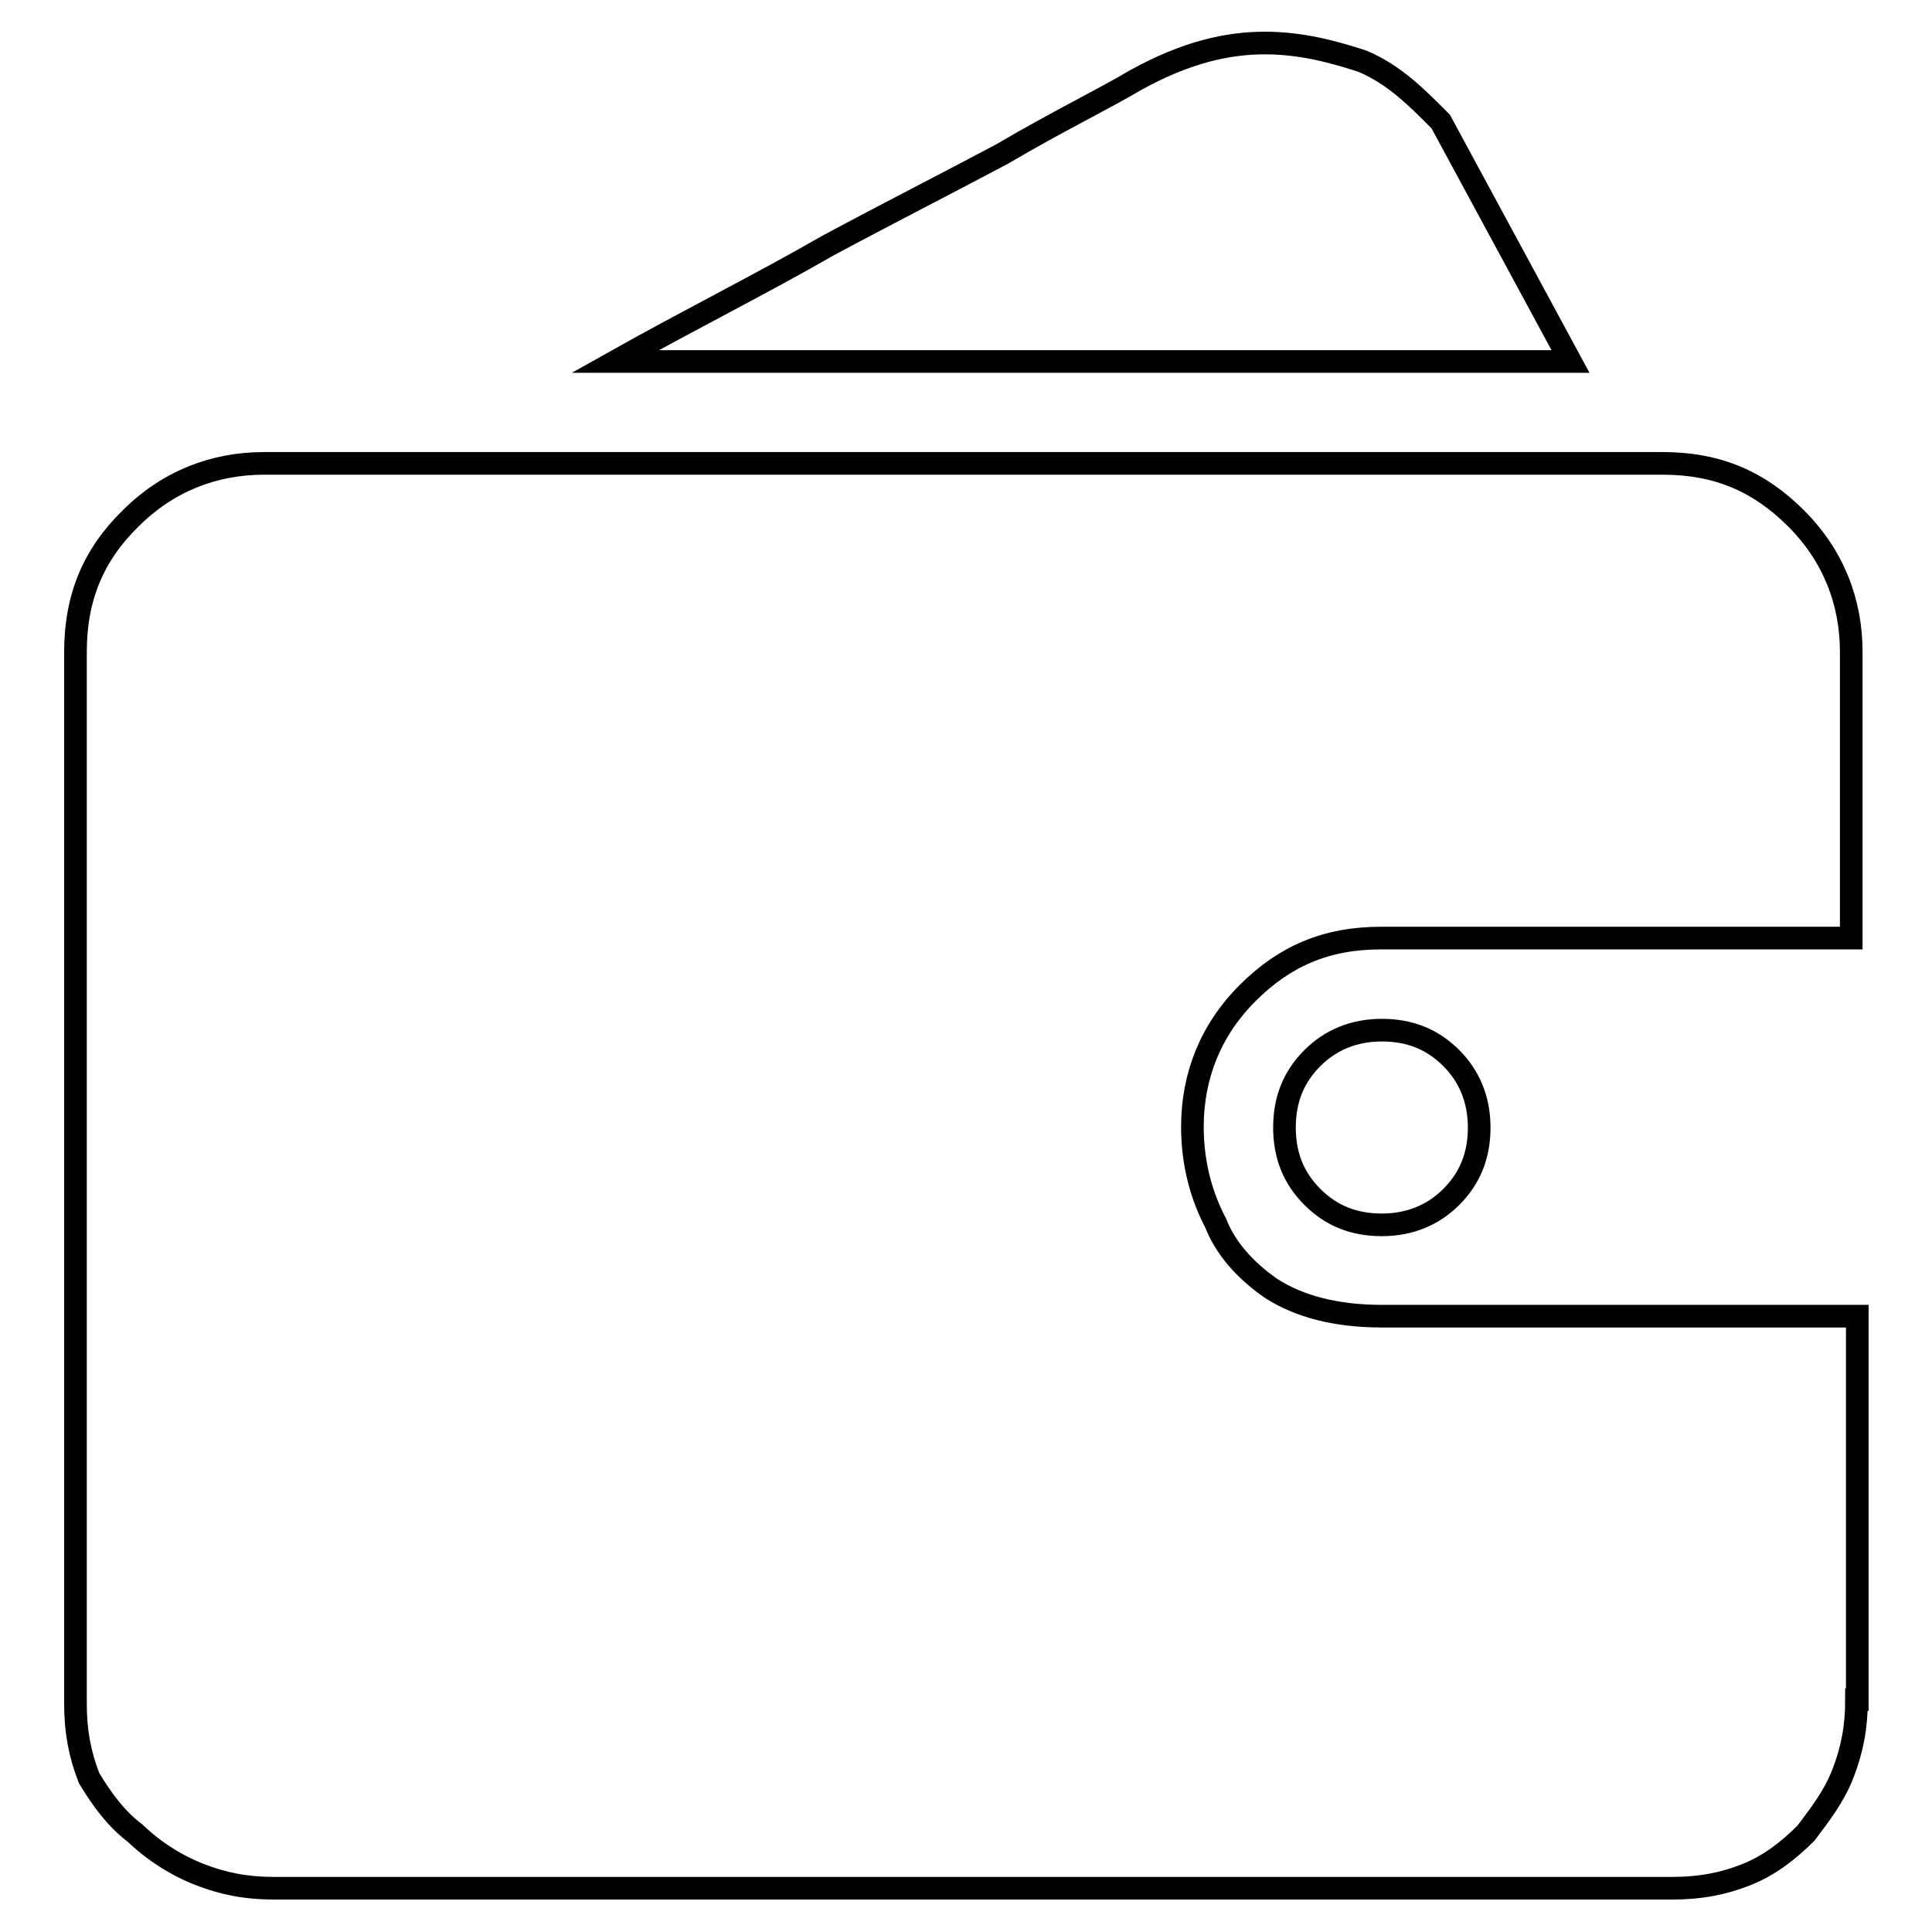
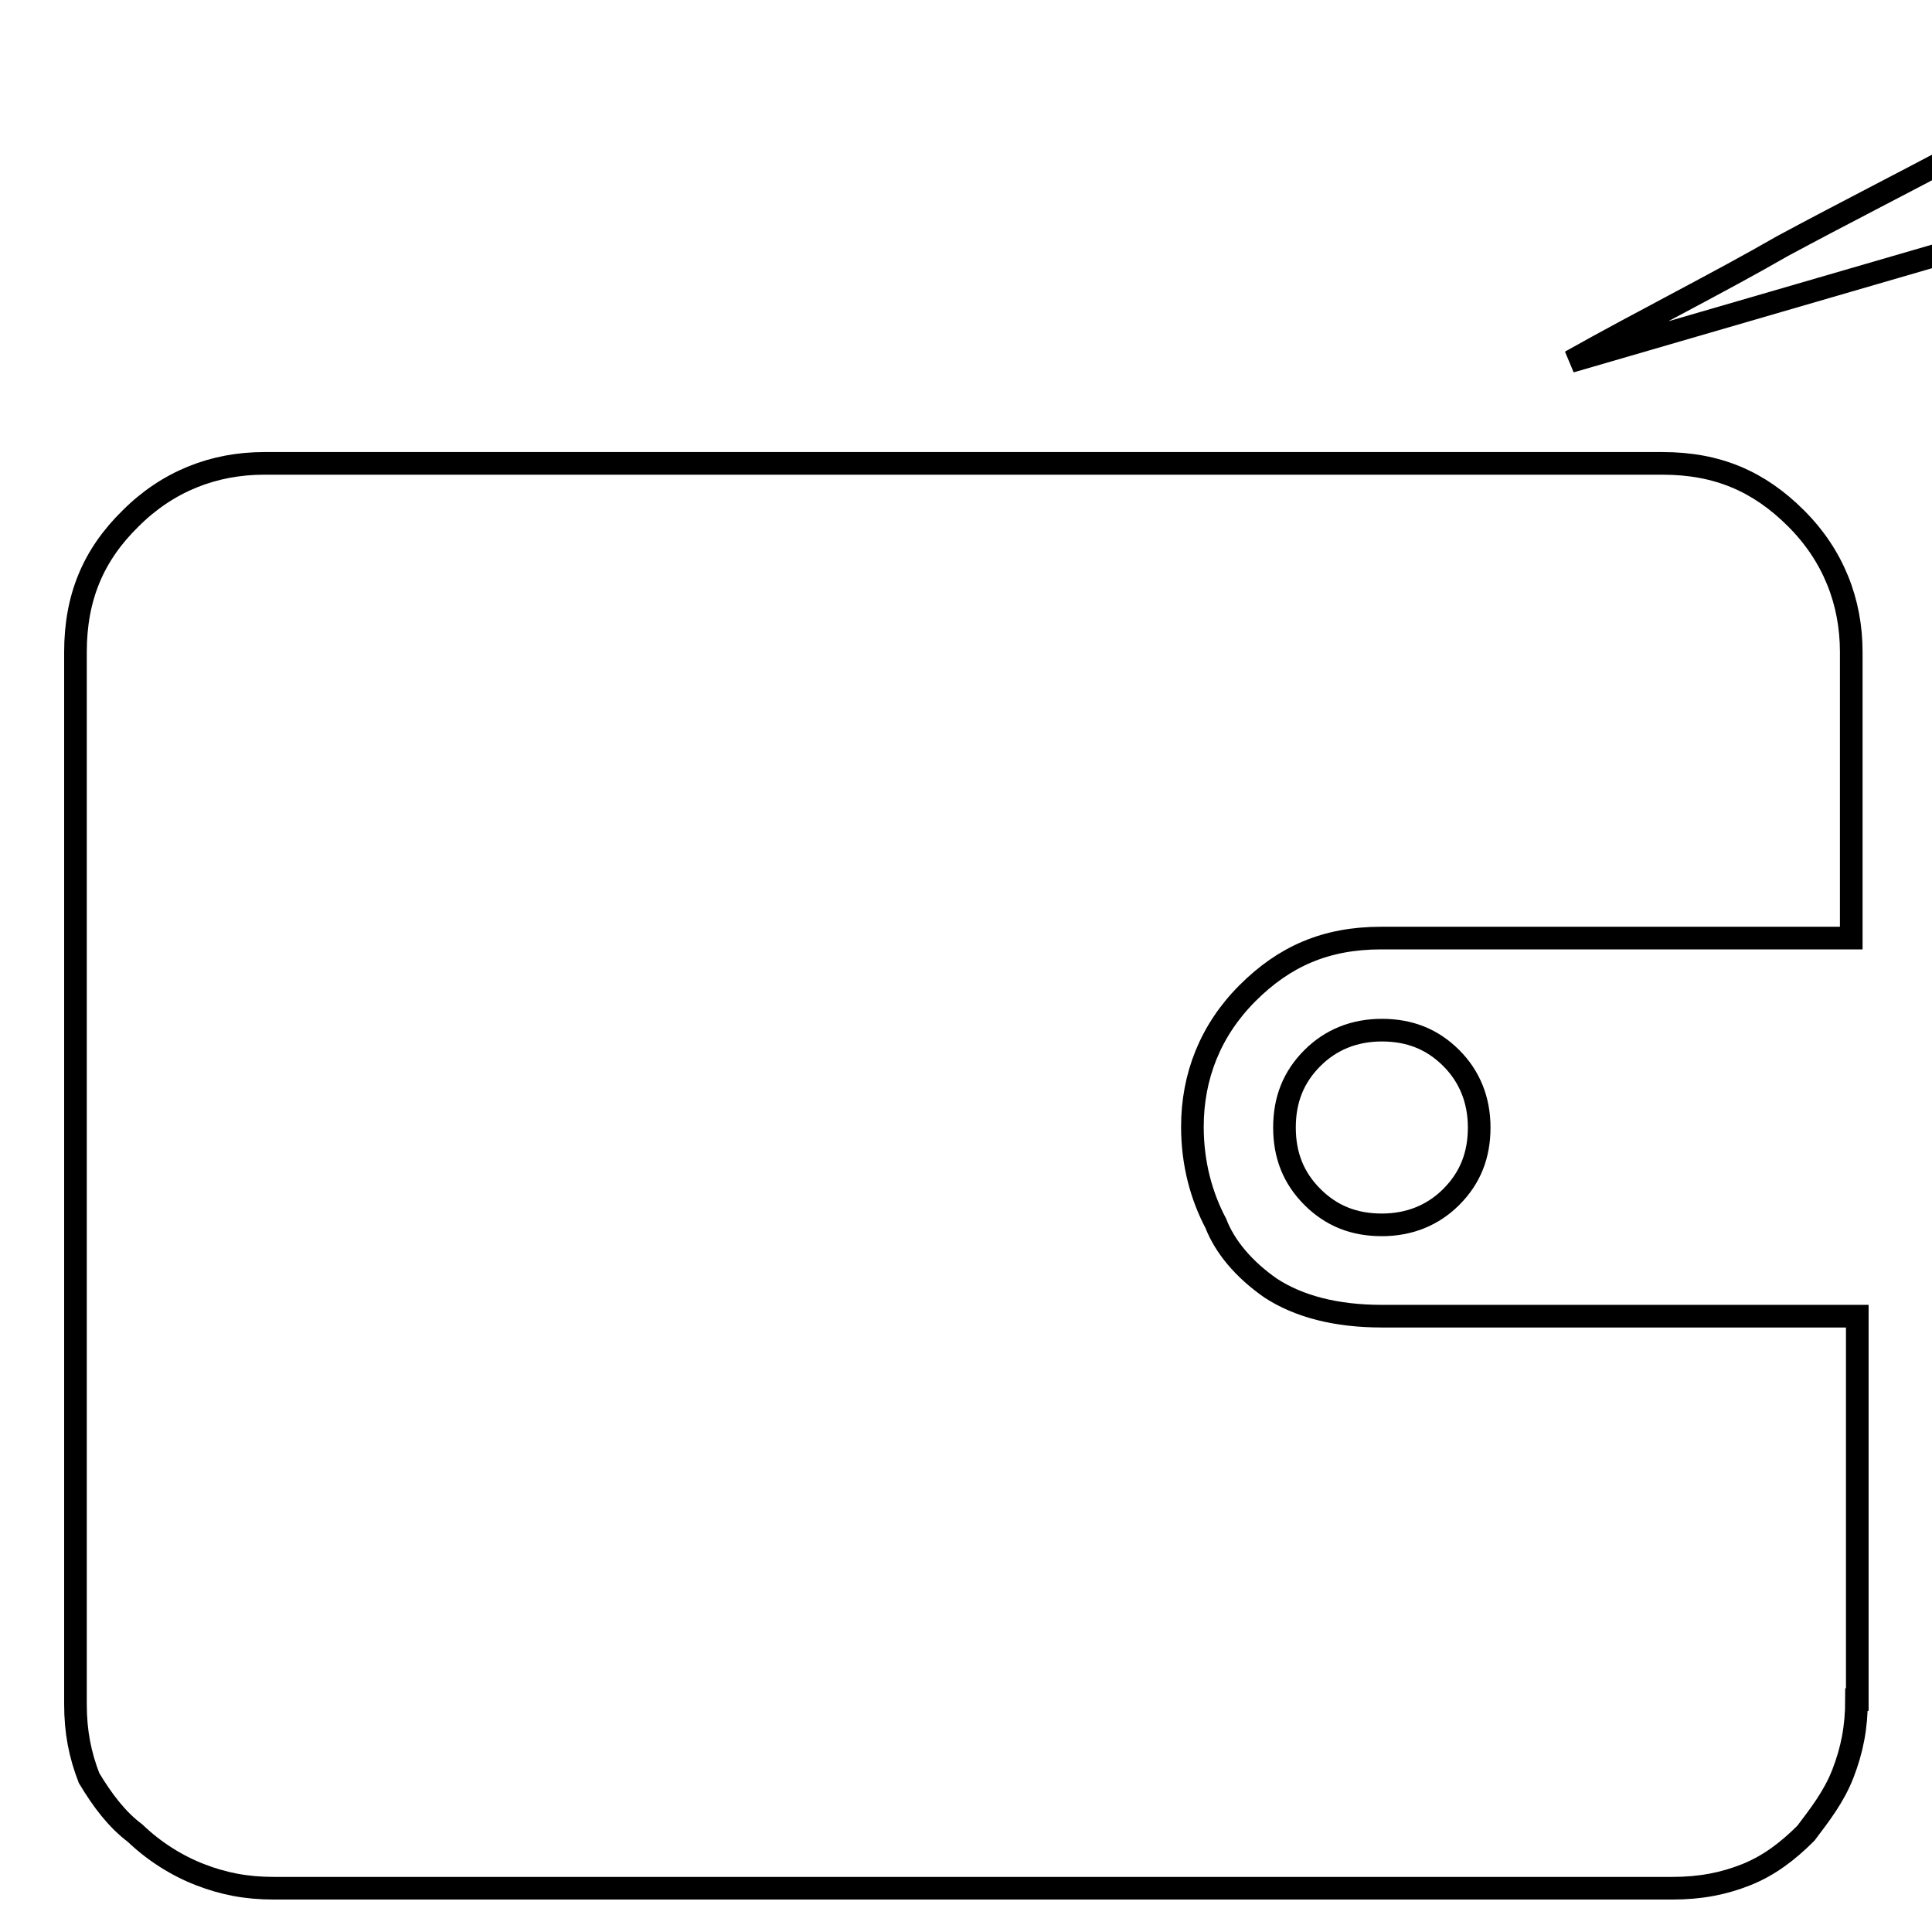
<svg xmlns="http://www.w3.org/2000/svg" version="1.1" x="0px" y="0px" viewBox="0 0 256 256" enable-background="new 0 0 256 256" xml:space="preserve">
  <g>
    <g>
-       <path stroke-width="3" fill-opacity="0" stroke="#000000" d="M246,225.2c0,3.7-0.6,6.7-1.8,9.8c-1.2,3.1-3.1,5.5-4.9,7.9c-2.4,2.4-4.9,4.3-7.9,5.5c-3,1.2-6.1,1.8-9.8,1.8H36.3c-3.7,0-6.7-0.6-9.8-1.8c-3.1-1.2-6.1-3.1-8.6-5.5c-2.4-1.8-4.3-4.3-6.1-7.3c-1.2-3.1-1.8-6.1-1.8-9.8V86.4c0-7.3,2.4-12.9,7.3-17.7c4.9-4.9,11-7.3,17.7-7.3h185.3c7.3,0,12.8,2.4,17.7,7.3c4.9,4.9,7.3,11,7.3,17.7v37.9H183c-7.3,0-12.8,2.4-17.7,7.3c-4.9,4.9-7.3,11-7.3,17.7c0,4.9,1.2,9.2,3.1,12.8c1.2,3.1,3.7,6.1,7.3,8.6c3.7,2.4,8.6,3.7,14.7,3.7h63V225.2L246,225.2L246,225.2z M208.1,47.9H81.5c9.8-5.5,19.6-10.4,28.1-15.3c8-4.3,15.3-8,23.2-12.2c7.3-4.3,13.5-7.3,17.7-9.8c6.7-3.7,12.2-4.9,17.1-4.9c4.9,0,9.2,1.2,12.9,2.4c4.3,1.8,7.3,4.9,10.4,8L208.1,47.9L208.1,47.9z M170.2,149.4c0-3.7,1.2-6.7,3.7-9.2c2.4-2.4,5.5-3.7,9.2-3.7c3.7,0,6.7,1.2,9.2,3.7c2.4,2.4,3.7,5.5,3.7,9.2c0,3.7-1.2,6.7-3.7,9.2c-2.4,2.4-5.5,3.7-9.2,3.7c-3.7,0-6.7-1.2-9.2-3.7C171.4,156.1,170.2,153.1,170.2,149.4L170.2,149.4L170.2,149.4z" />
+       <path stroke-width="3" fill-opacity="0" stroke="#000000" d="M246,225.2c0,3.7-0.6,6.7-1.8,9.8c-1.2,3.1-3.1,5.5-4.9,7.9c-2.4,2.4-4.9,4.3-7.9,5.5c-3,1.2-6.1,1.8-9.8,1.8H36.3c-3.7,0-6.7-0.6-9.8-1.8c-3.1-1.2-6.1-3.1-8.6-5.5c-2.4-1.8-4.3-4.3-6.1-7.3c-1.2-3.1-1.8-6.1-1.8-9.8V86.4c0-7.3,2.4-12.9,7.3-17.7c4.9-4.9,11-7.3,17.7-7.3h185.3c7.3,0,12.8,2.4,17.7,7.3c4.9,4.9,7.3,11,7.3,17.7v37.9H183c-7.3,0-12.8,2.4-17.7,7.3c-4.9,4.9-7.3,11-7.3,17.7c0,4.9,1.2,9.2,3.1,12.8c1.2,3.1,3.7,6.1,7.3,8.6c3.7,2.4,8.6,3.7,14.7,3.7h63V225.2L246,225.2L246,225.2z M208.1,47.9c9.8-5.5,19.6-10.4,28.1-15.3c8-4.3,15.3-8,23.2-12.2c7.3-4.3,13.5-7.3,17.7-9.8c6.7-3.7,12.2-4.9,17.1-4.9c4.9,0,9.2,1.2,12.9,2.4c4.3,1.8,7.3,4.9,10.4,8L208.1,47.9L208.1,47.9z M170.2,149.4c0-3.7,1.2-6.7,3.7-9.2c2.4-2.4,5.5-3.7,9.2-3.7c3.7,0,6.7,1.2,9.2,3.7c2.4,2.4,3.7,5.5,3.7,9.2c0,3.7-1.2,6.7-3.7,9.2c-2.4,2.4-5.5,3.7-9.2,3.7c-3.7,0-6.7-1.2-9.2-3.7C171.4,156.1,170.2,153.1,170.2,149.4L170.2,149.4L170.2,149.4z" />
    </g>
  </g>
</svg>